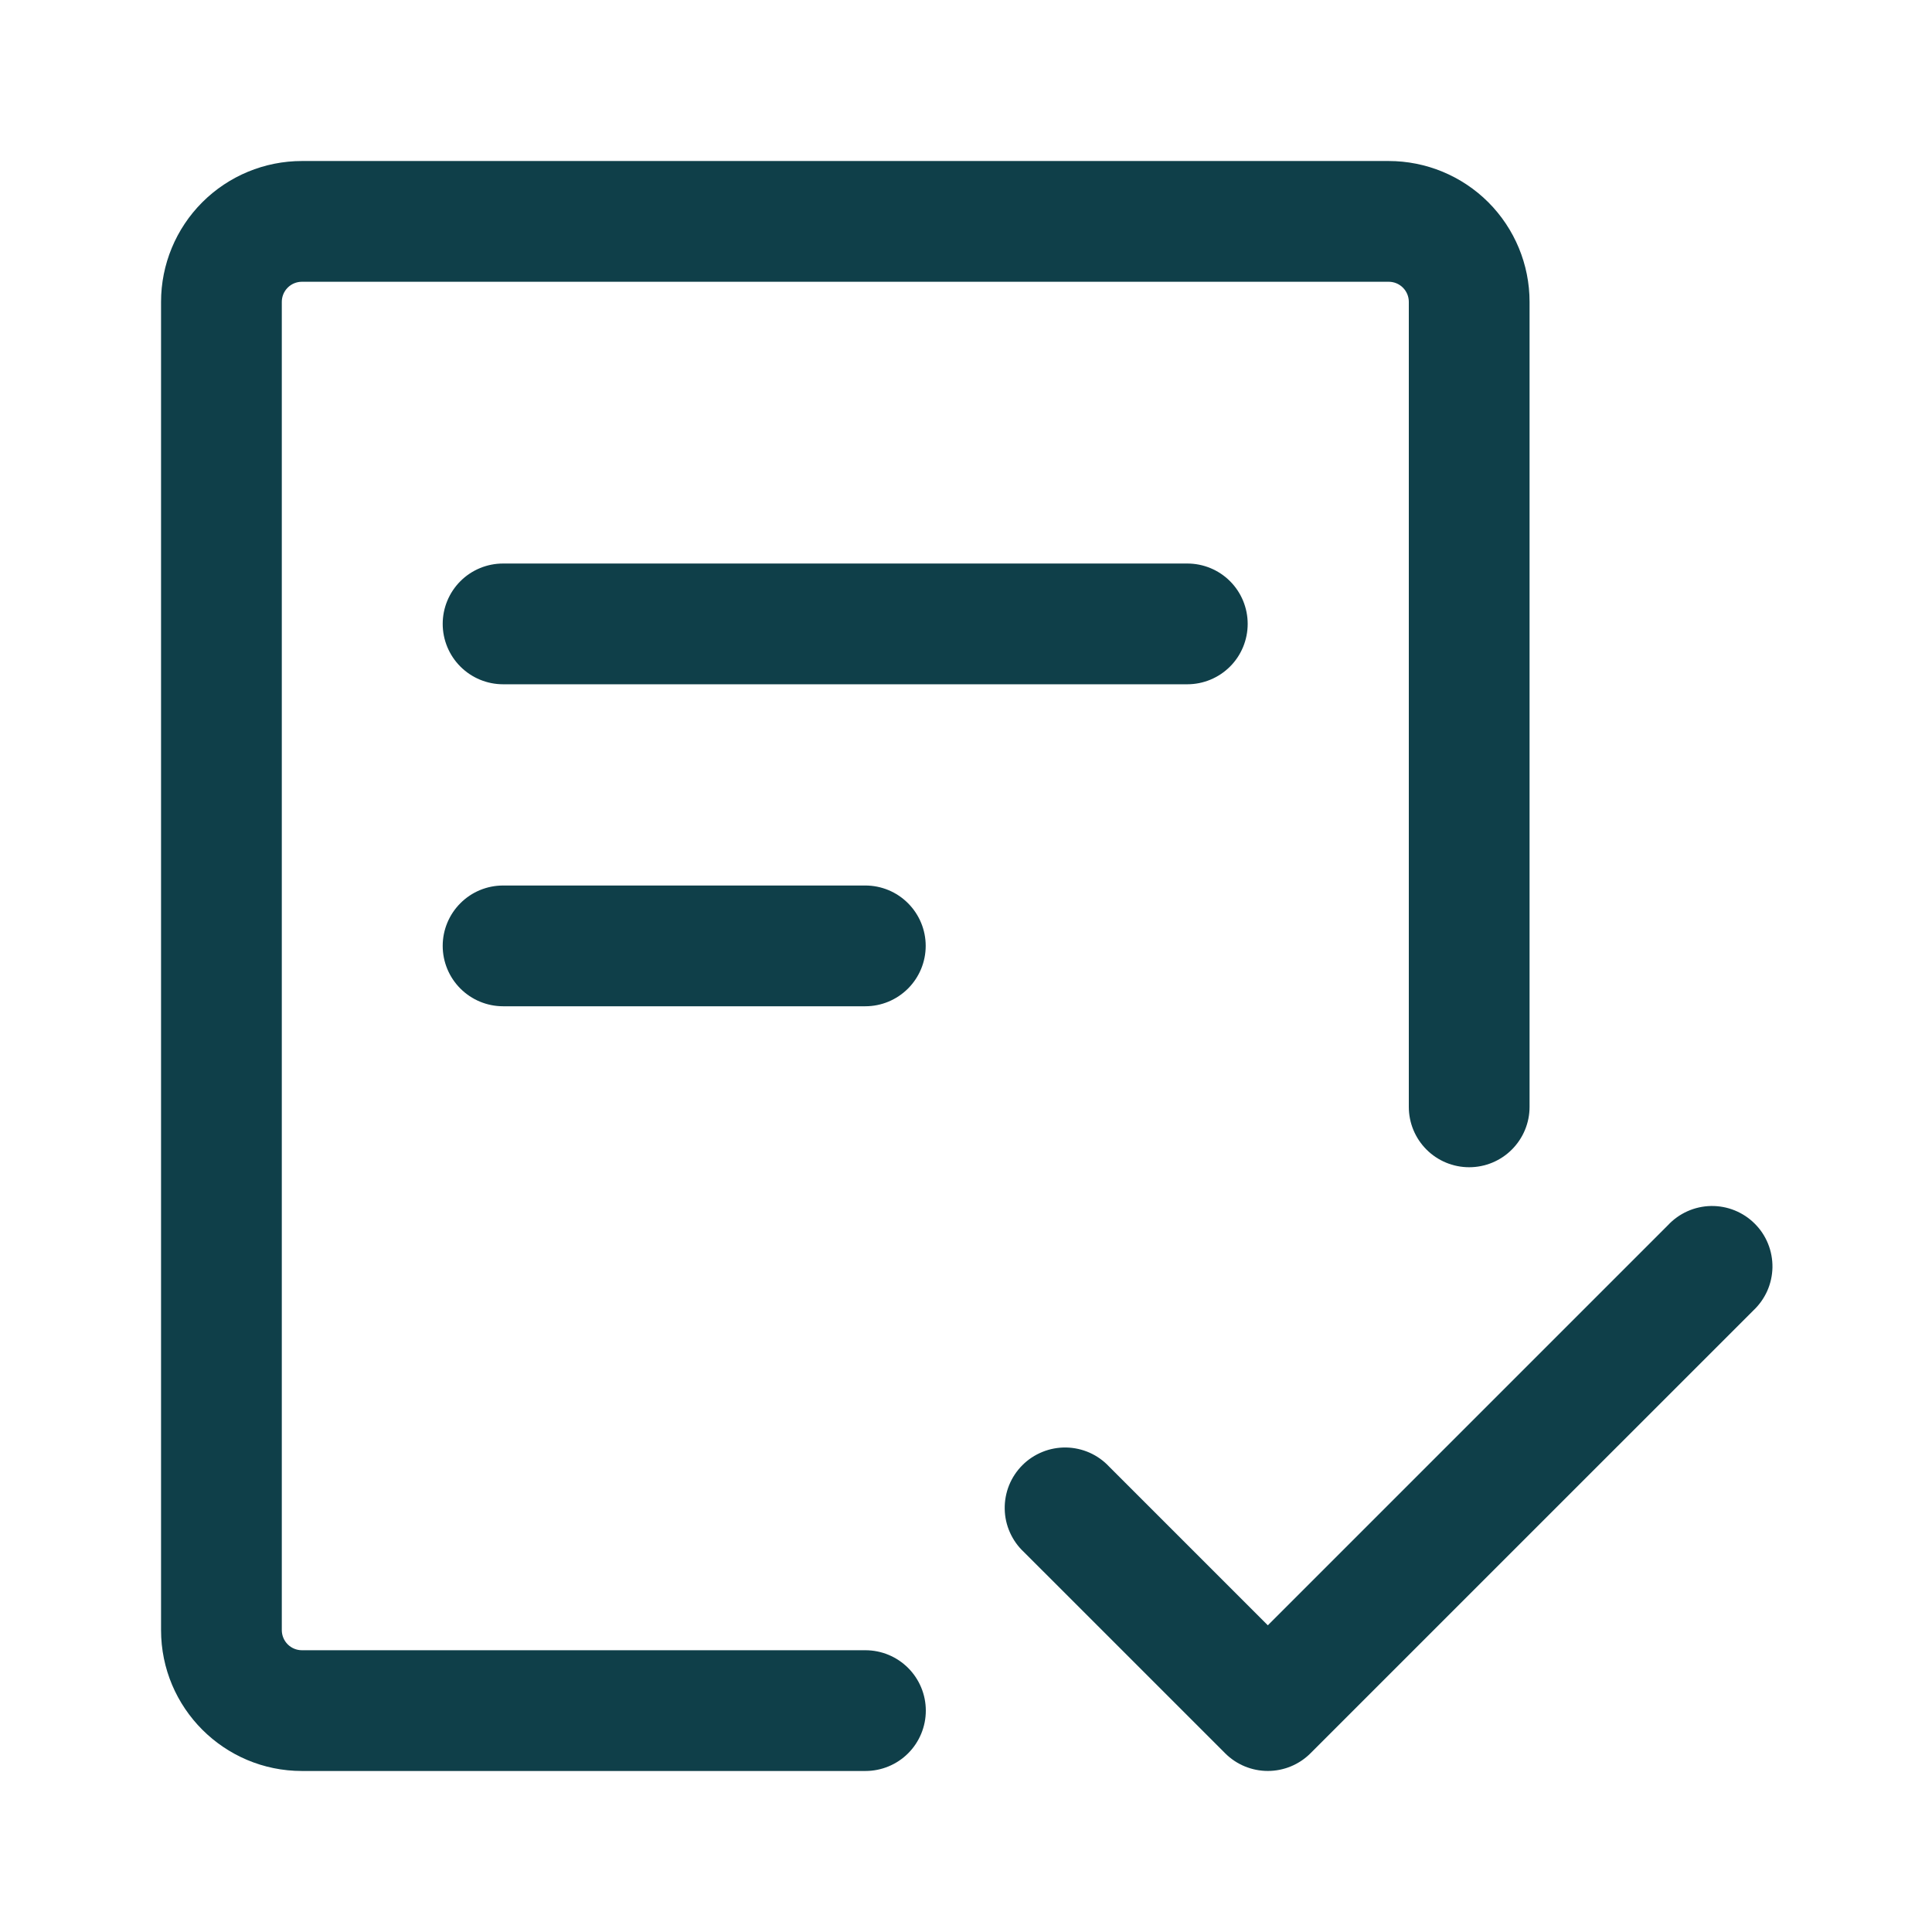
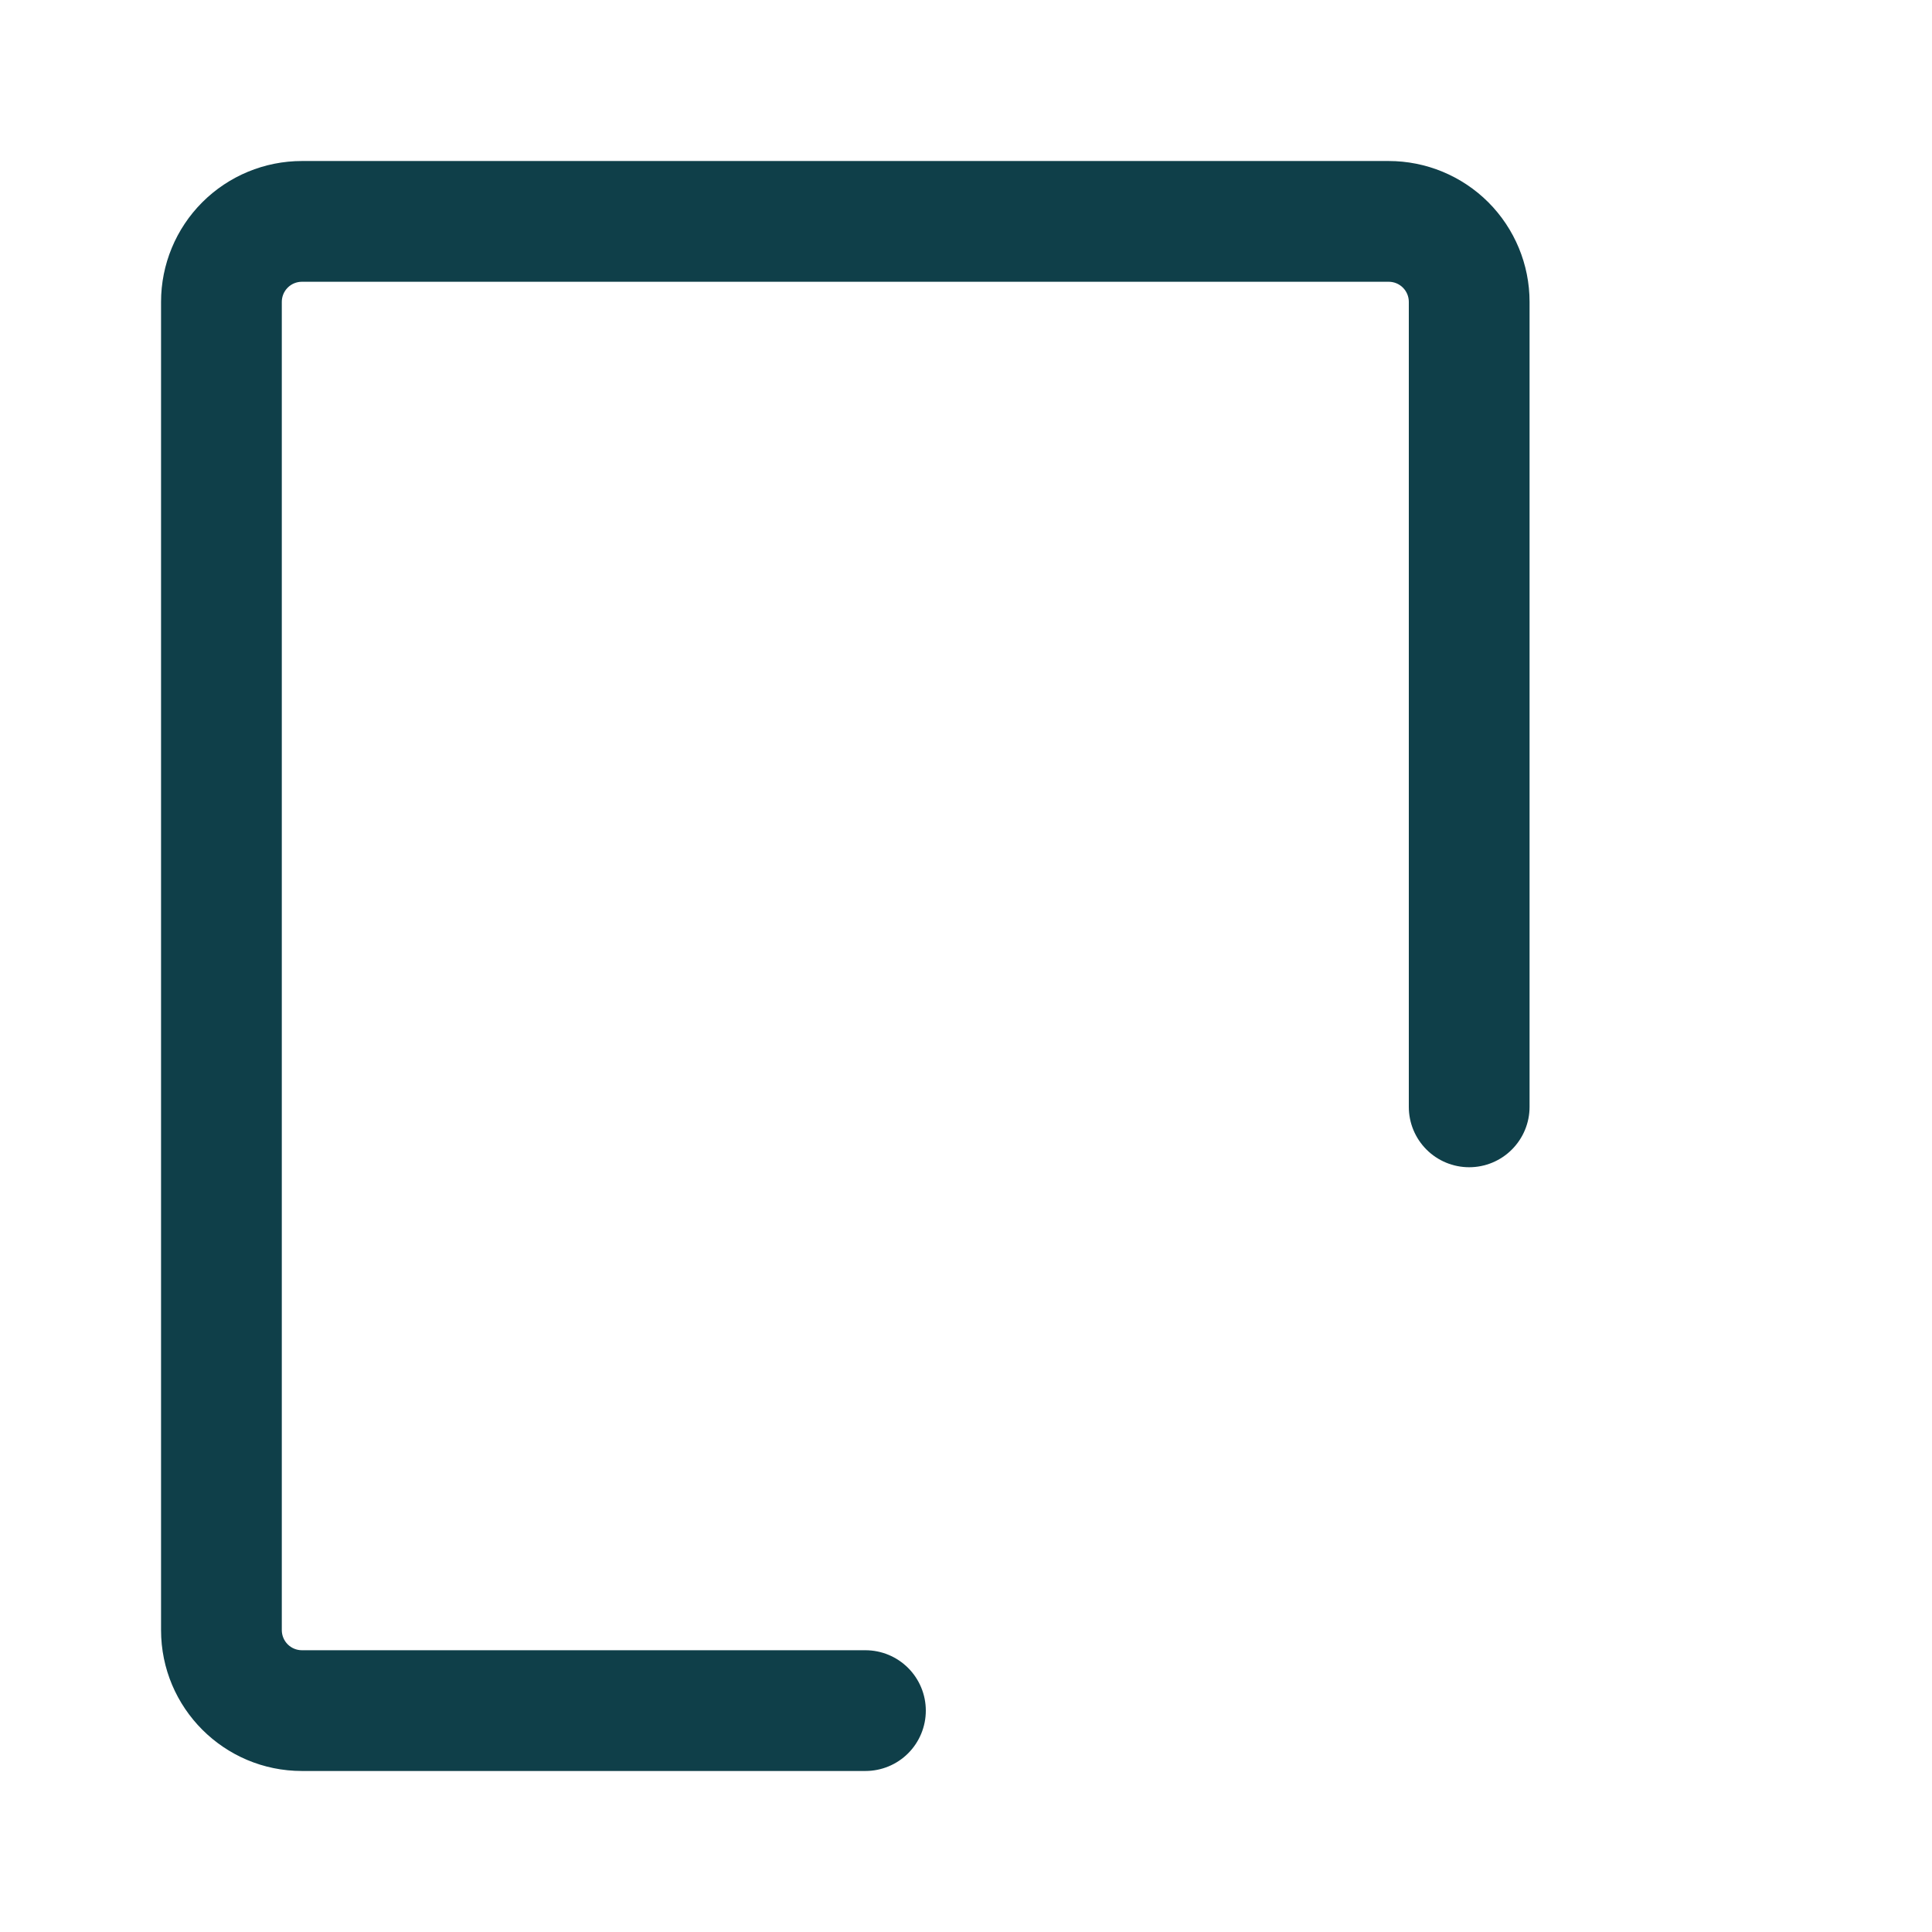
<svg xmlns="http://www.w3.org/2000/svg" width="50" height="50" viewBox="0 0 50 50" fill="none">
  <path d="M7.293 7.812C7.293 7.674 7.348 7.542 7.446 7.444C7.543 7.346 7.676 7.292 7.814 7.292H35.939C36.077 7.292 36.209 7.346 36.307 7.444C36.405 7.542 36.46 7.674 36.46 7.812V28.646C36.46 29.06 36.624 29.457 36.917 29.75C37.21 30.044 37.608 30.208 38.022 30.208C38.437 30.208 38.834 30.044 39.127 29.75C39.42 29.457 39.585 29.06 39.585 28.646V7.812C39.585 6.845 39.2 5.918 38.517 5.234C37.833 4.551 36.906 4.167 35.939 4.167H7.814C6.847 4.167 5.92 4.551 5.236 5.234C4.552 5.918 4.168 6.845 4.168 7.812V42.187C4.168 44.2 5.801 45.833 7.814 45.833H22.397C22.811 45.833 23.209 45.669 23.502 45.376C23.795 45.083 23.96 44.685 23.96 44.271C23.96 43.856 23.795 43.459 23.502 43.166C23.209 42.873 22.811 42.708 22.397 42.708H7.814C7.676 42.708 7.543 42.653 7.446 42.556C7.348 42.458 7.293 42.325 7.293 42.187V7.812Z" fill="#0F3F49" />
-   <path d="M13.02 14.584C12.605 14.584 12.208 14.748 11.915 15.041C11.622 15.334 11.457 15.732 11.457 16.146C11.457 16.56 11.622 16.958 11.915 17.251C12.208 17.544 12.605 17.709 13.02 17.709H30.728C31.142 17.709 31.54 17.544 31.833 17.251C32.126 16.958 32.29 16.56 32.29 16.146C32.29 15.732 32.126 15.334 31.833 15.041C31.54 14.748 31.142 14.584 30.728 14.584H13.02ZM11.457 24.479C11.457 24.065 11.622 23.668 11.915 23.375C12.208 23.081 12.605 22.917 13.02 22.917H22.395C22.809 22.917 23.206 23.081 23.499 23.375C23.792 23.668 23.957 24.065 23.957 24.479C23.957 24.894 23.792 25.291 23.499 25.584C23.206 25.877 22.809 26.042 22.395 26.042H13.02C12.605 26.042 12.208 25.877 11.915 25.584C11.622 25.291 11.457 24.894 11.457 24.479ZM45.374 33.917C45.527 33.774 45.65 33.601 45.736 33.41C45.821 33.218 45.867 33.011 45.871 32.801C45.874 32.592 45.836 32.383 45.757 32.188C45.679 31.994 45.562 31.817 45.413 31.669C45.265 31.52 45.088 31.404 44.894 31.325C44.699 31.246 44.491 31.208 44.281 31.211C44.071 31.215 43.864 31.261 43.673 31.346C43.481 31.432 43.308 31.555 43.165 31.709L32.811 42.063L28.707 37.959C28.564 37.805 28.392 37.682 28.2 37.596C28.008 37.511 27.801 37.465 27.591 37.461C27.382 37.458 27.173 37.496 26.979 37.575C26.784 37.654 26.607 37.77 26.459 37.919C26.311 38.067 26.194 38.244 26.115 38.438C26.037 38.633 25.998 38.842 26.002 39.051C26.005 39.261 26.051 39.468 26.137 39.66C26.222 39.851 26.345 40.024 26.499 40.167L31.707 45.375C32 45.668 32.397 45.832 32.811 45.832C33.225 45.832 33.622 45.668 33.915 45.375L45.374 33.917Z" fill="#0F3F49" />
</svg>